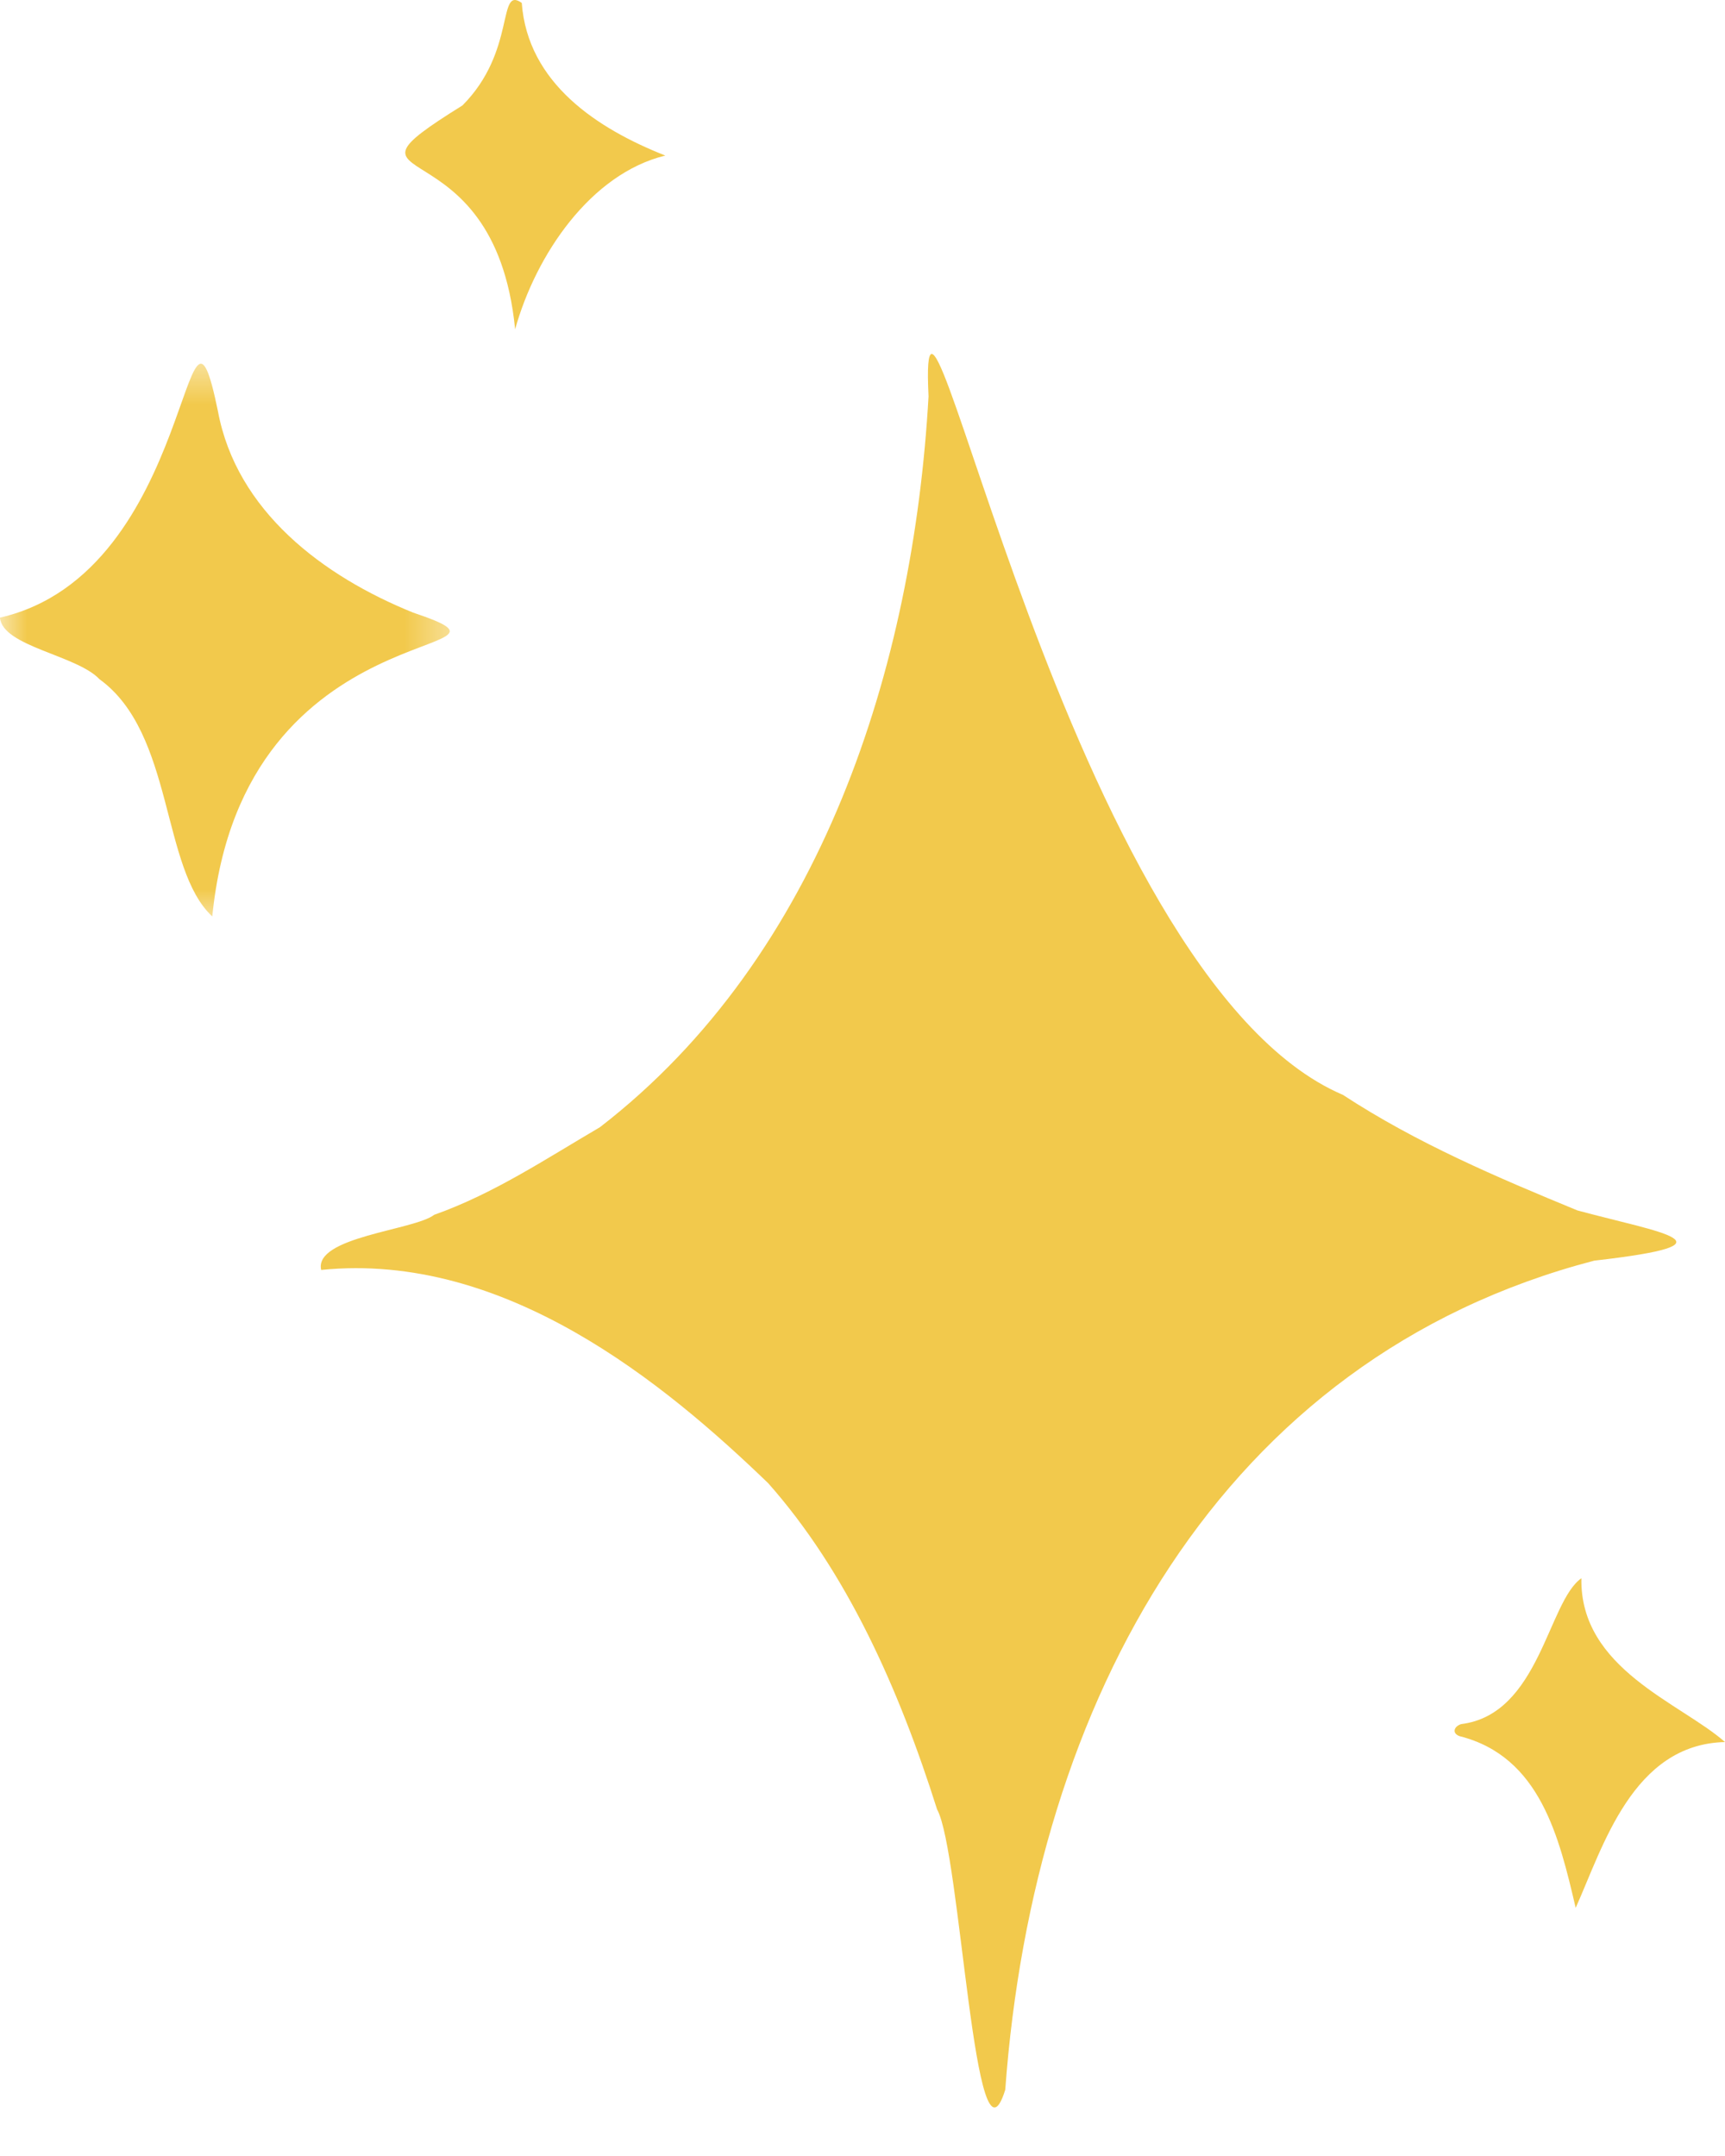
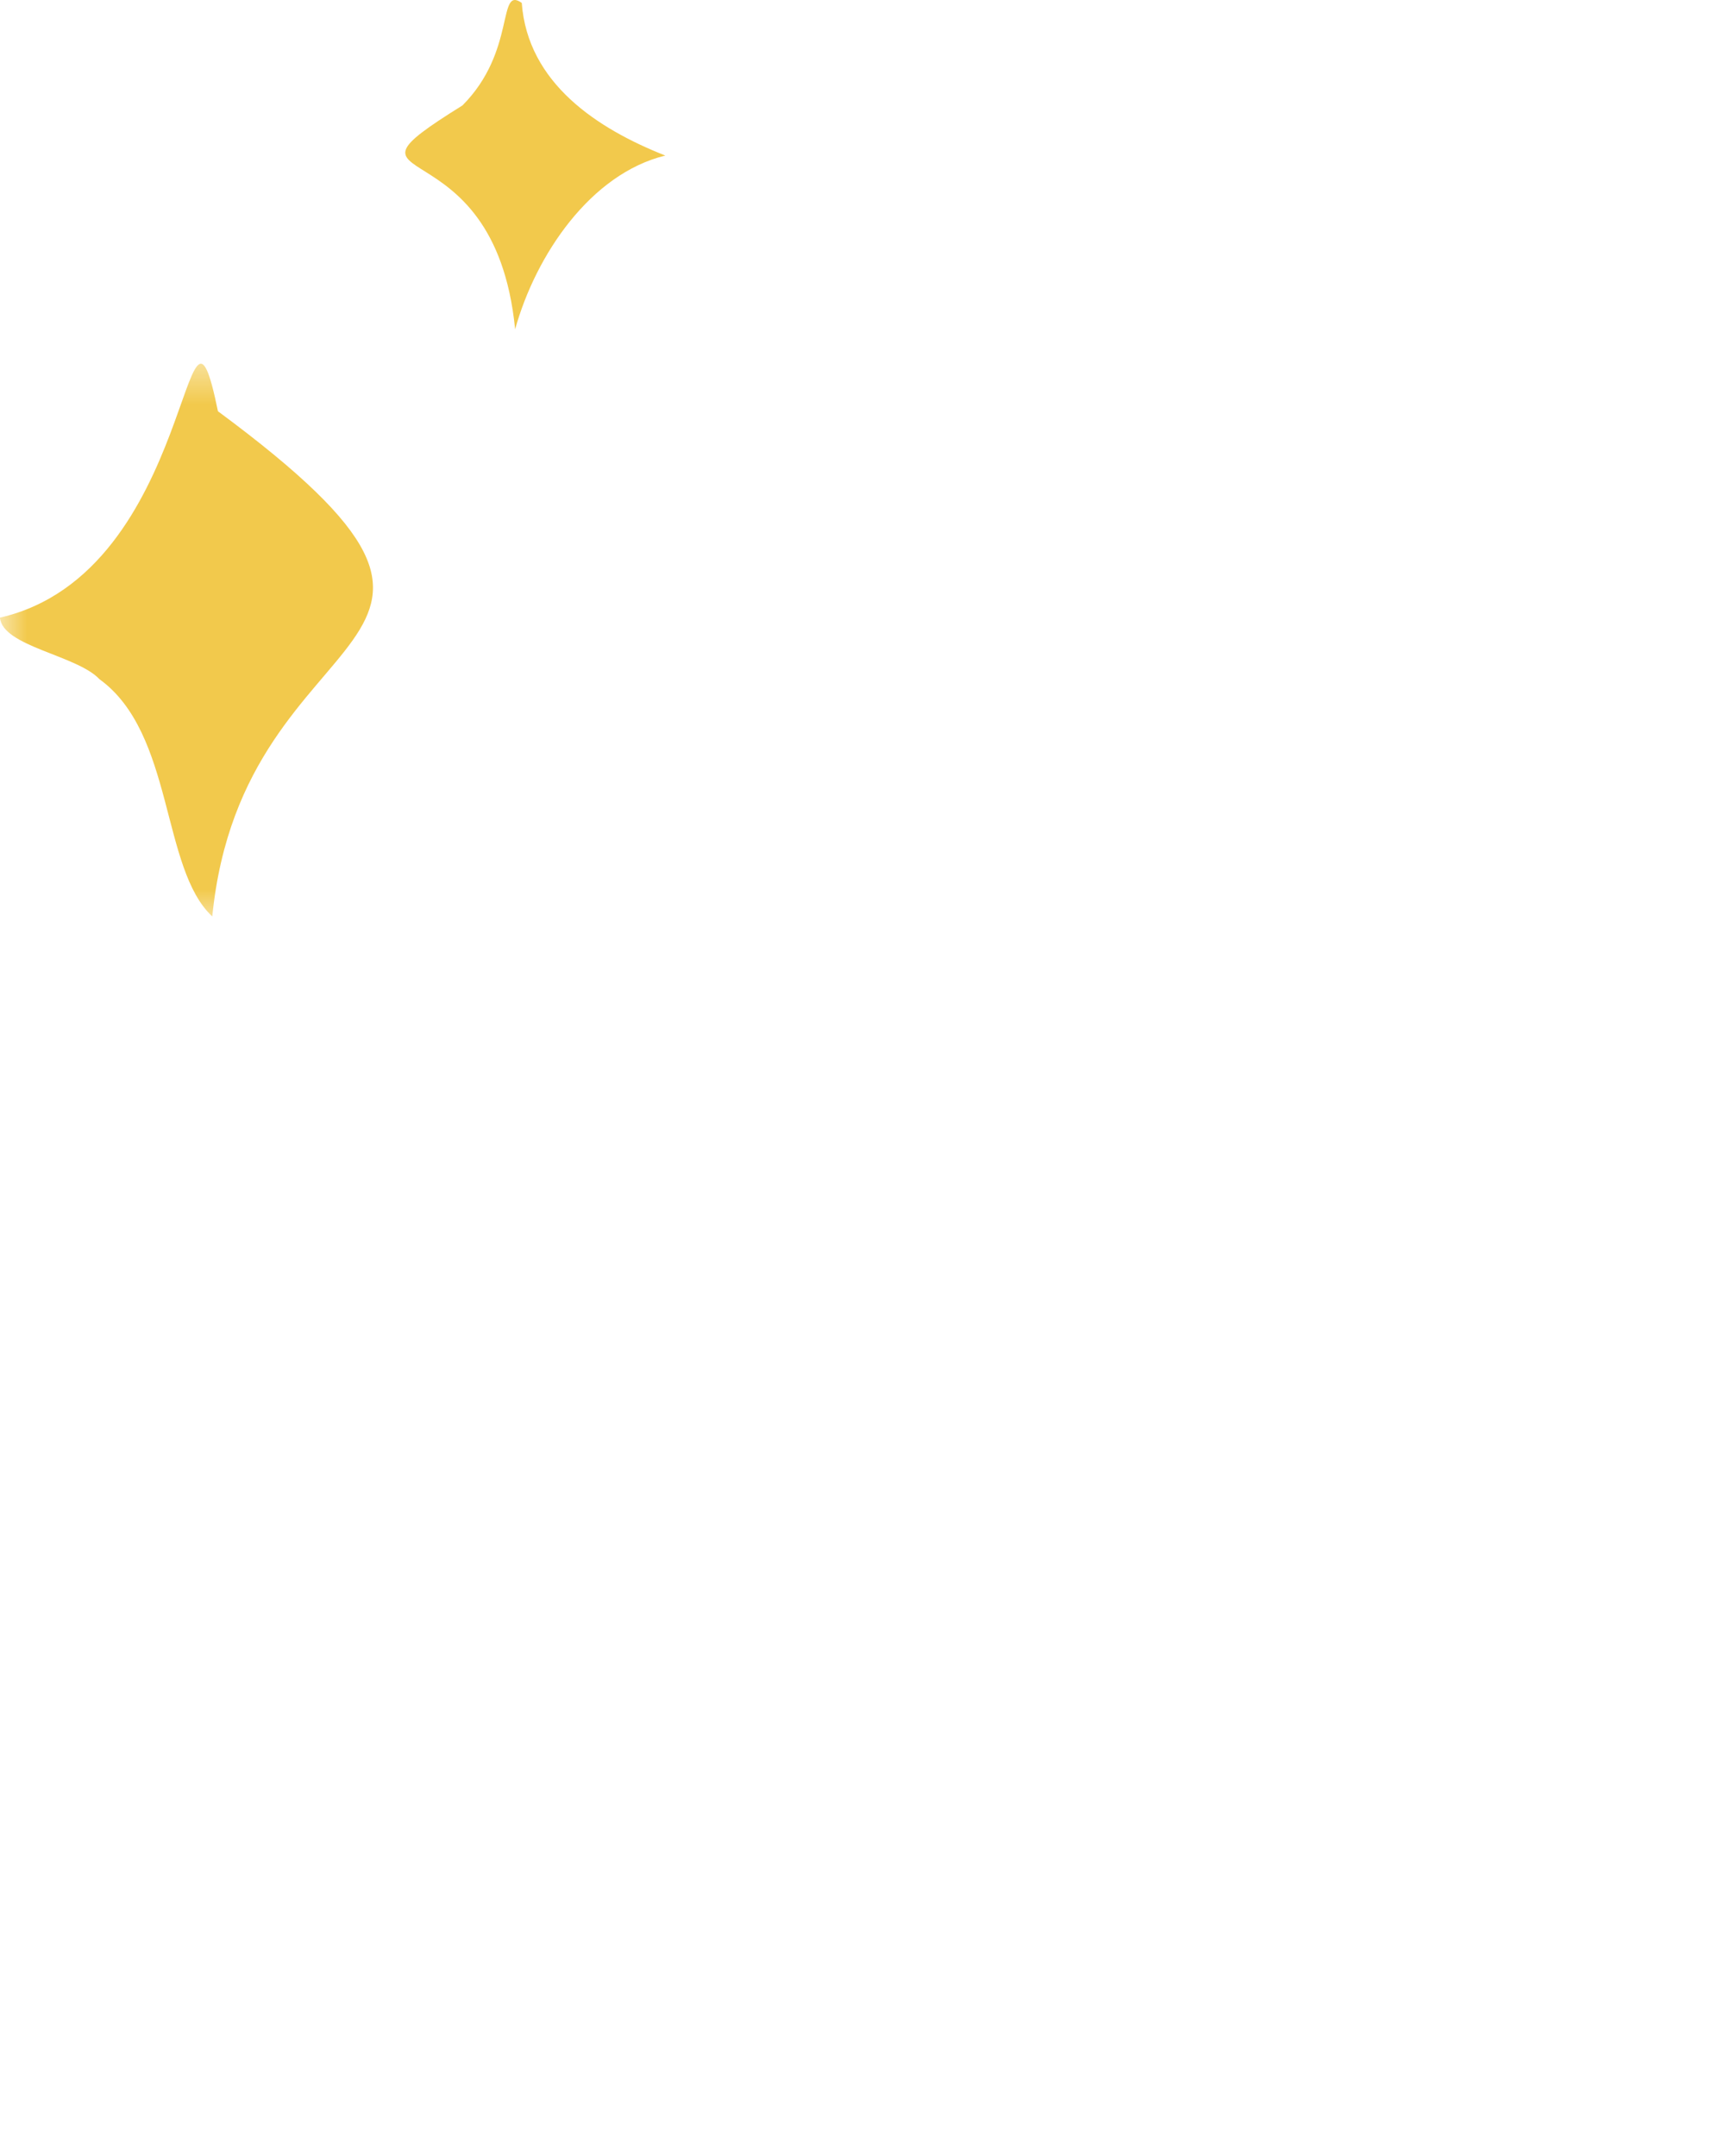
<svg xmlns="http://www.w3.org/2000/svg" width="32" height="40" viewBox="0 0 32 40" fill="none">
-   <path d="M14.251 27.518C12.341 25.676 9.373 23.215 5.958 23.561C5.819 22.946 7.682 22.826 8.055 22.538C9.161 22.146 10.124 21.501 11.129 20.913C15.25 17.731 16.941 12.364 17.225 7.354C17.013 2.986 19.796 18.133 24.912 20.313C26.281 21.21 27.775 21.844 29.262 22.457C30.819 22.877 32.315 23.075 29.573 23.389C22.642 25.197 19.178 31.552 18.648 38.772C18.085 40.579 17.821 34.352 17.384 33.571C16.672 31.32 15.707 29.162 14.251 27.518Z" fill="#F2C94C" />
  <mask id="mask0_672_814" style="mask-type:luminance" maskUnits="userSpaceOnUse" x="0" y="6" width="9" height="12">
    <path d="M0 6.565H8.528V17.154H0V6.565Z" fill="white" />
  </mask>
  <g mask="url(#mask0_672_814)">
-     <path d="M3.938 17.003C2.984 16.117 3.235 13.607 1.845 12.601C1.427 12.155 0.045 11.994 -0.001 11.459C3.657 10.62 3.403 4.506 4.043 7.63C4.388 9.483 5.993 10.691 7.665 11.366C10.284 12.247 4.509 11.21 3.938 17.003Z" fill="#F2C94C" />
+     <path d="M3.938 17.003C2.984 16.117 3.235 13.607 1.845 12.601C1.427 12.155 0.045 11.994 -0.001 11.459C3.657 10.62 3.403 4.506 4.043 7.63C10.284 12.247 4.509 11.21 3.938 17.003Z" fill="#F2C94C" />
  </g>
  <path d="M9.556 6.109C9.169 2.185 5.865 3.645 8.579 1.956C9.585 0.946 9.218 -0.272 9.679 0.054C9.789 1.545 11.083 2.389 12.342 2.886C10.959 3.223 9.942 4.722 9.556 6.109Z" fill="#F2C94C" />
-   <path d="M29.23 35.396C28.923 34.083 28.57 32.589 27.08 32.212C26.932 32.162 26.966 32.031 27.106 31.987C28.561 31.807 28.713 29.715 29.336 29.281C29.304 30.964 31.176 31.593 32 32.32C30.284 32.36 29.735 34.273 29.23 35.396Z" fill="#F2C94C" />
</svg>